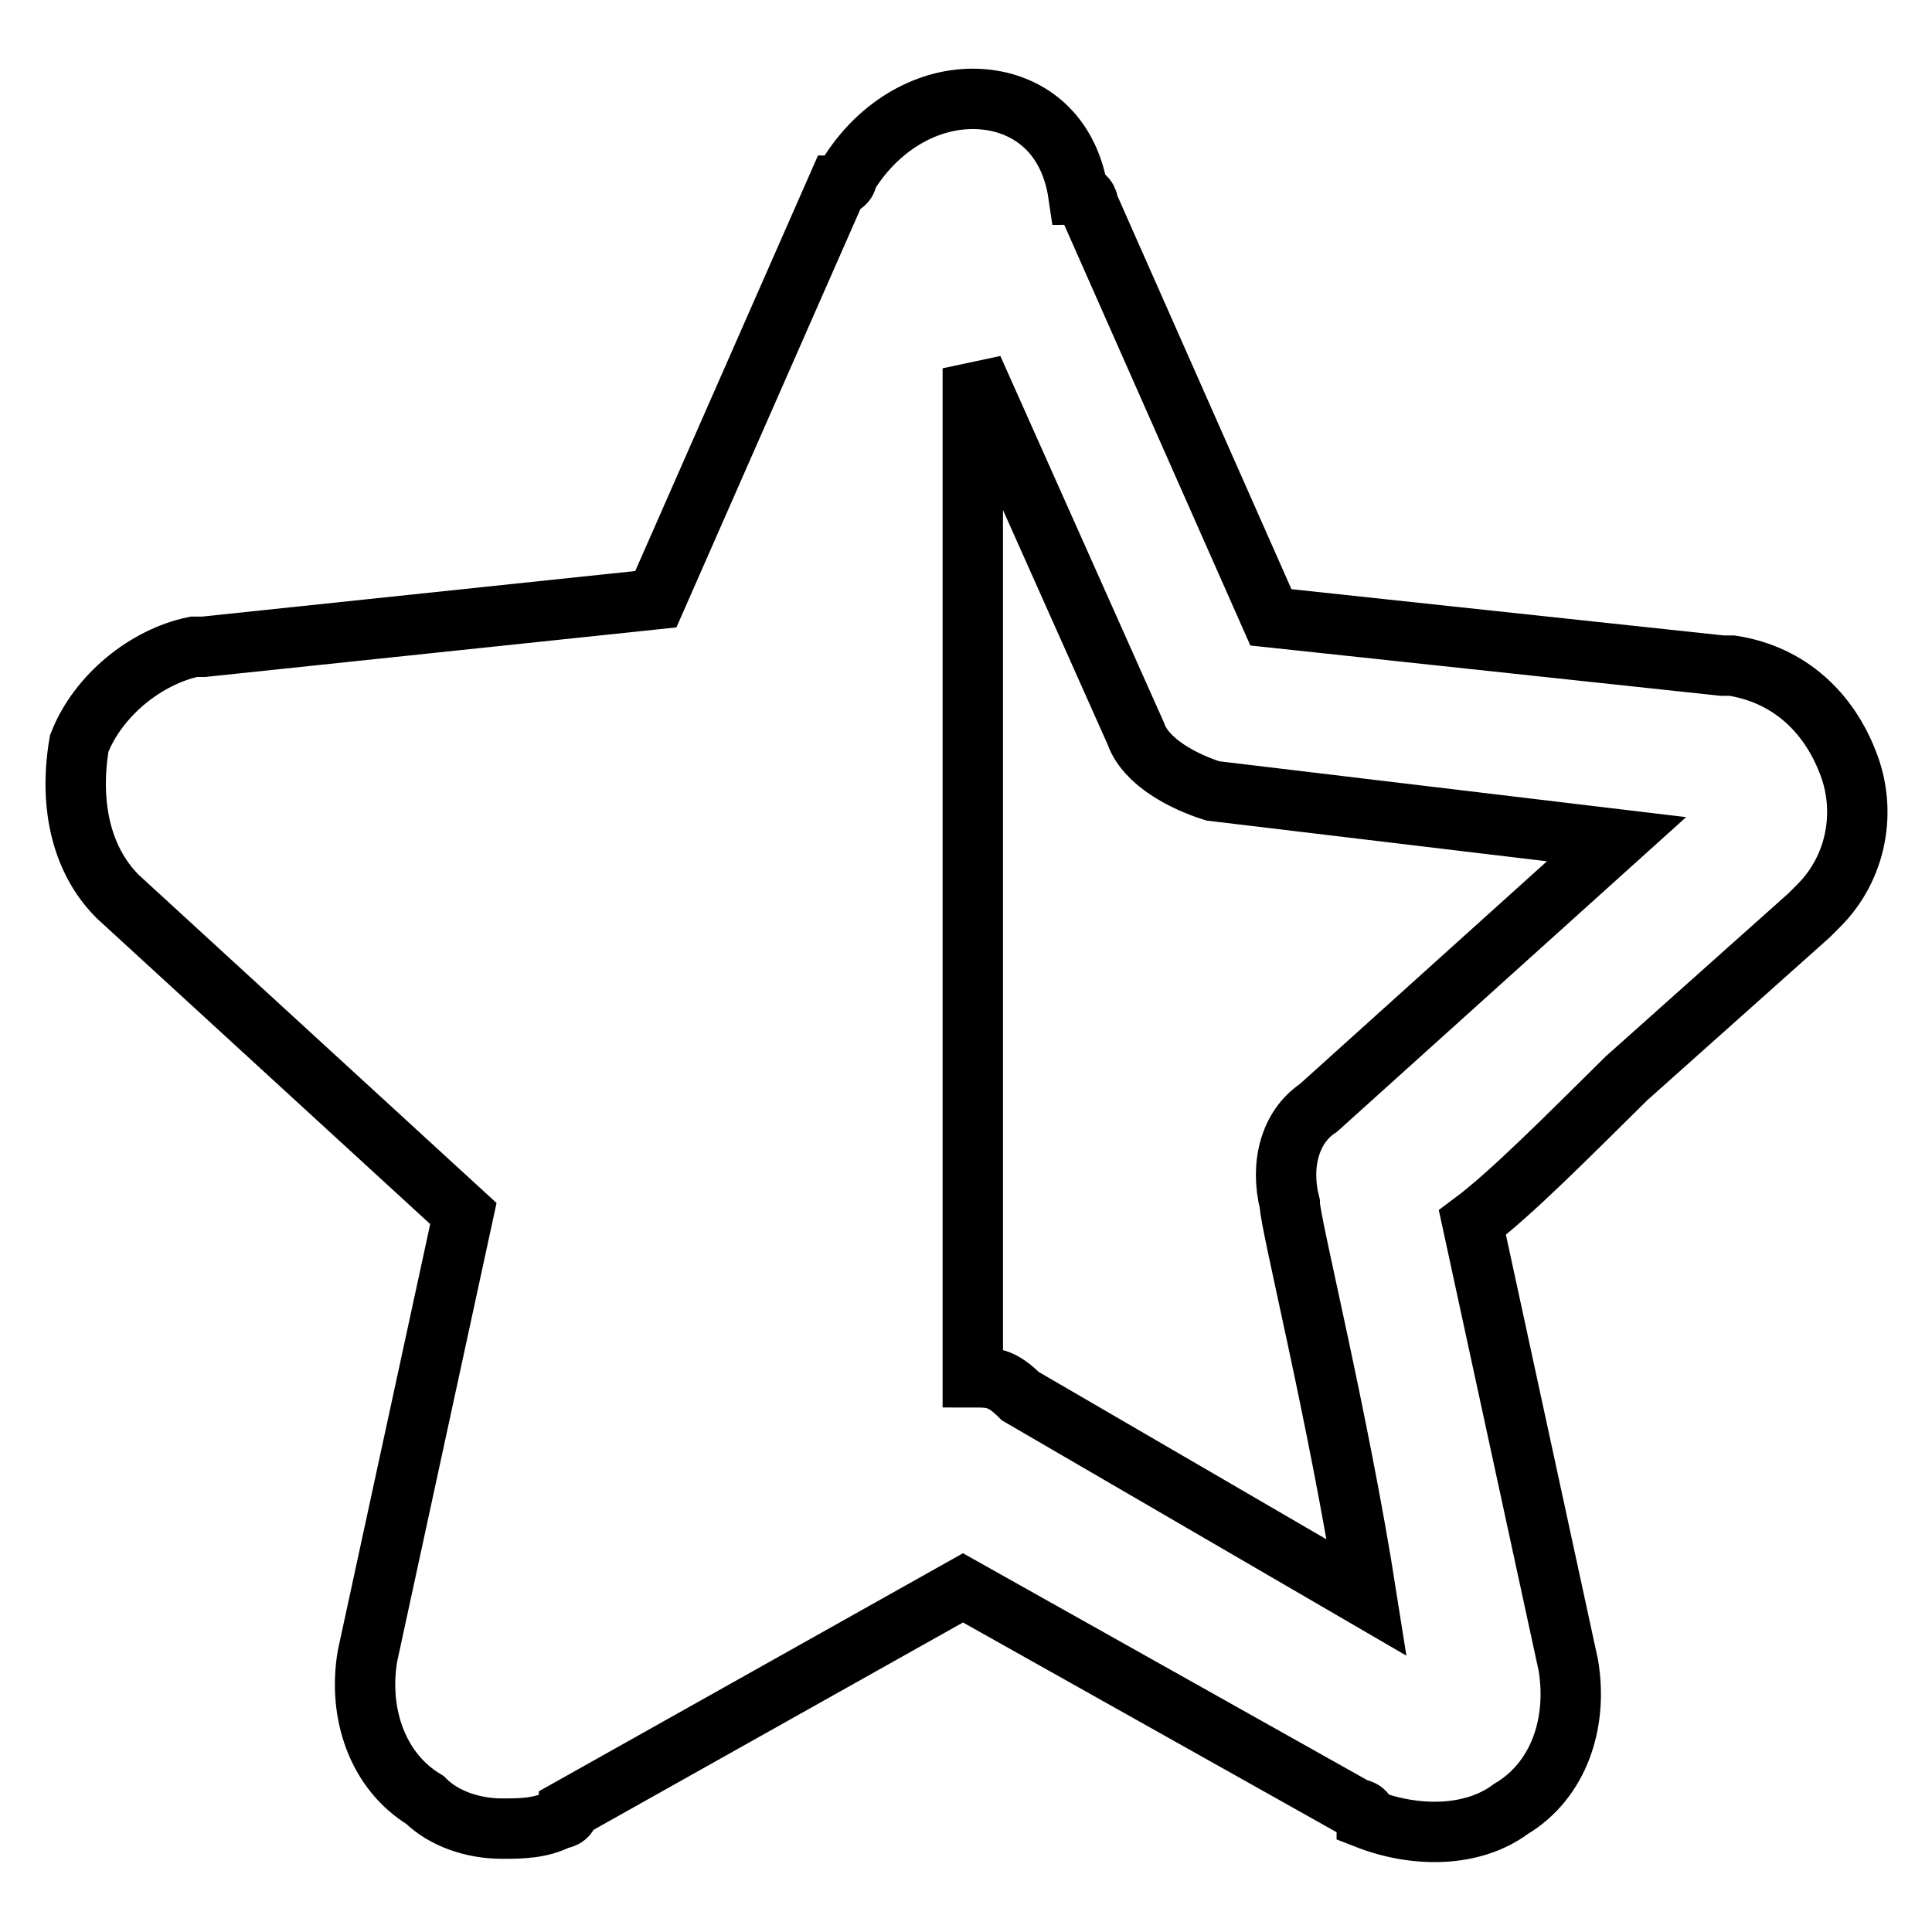
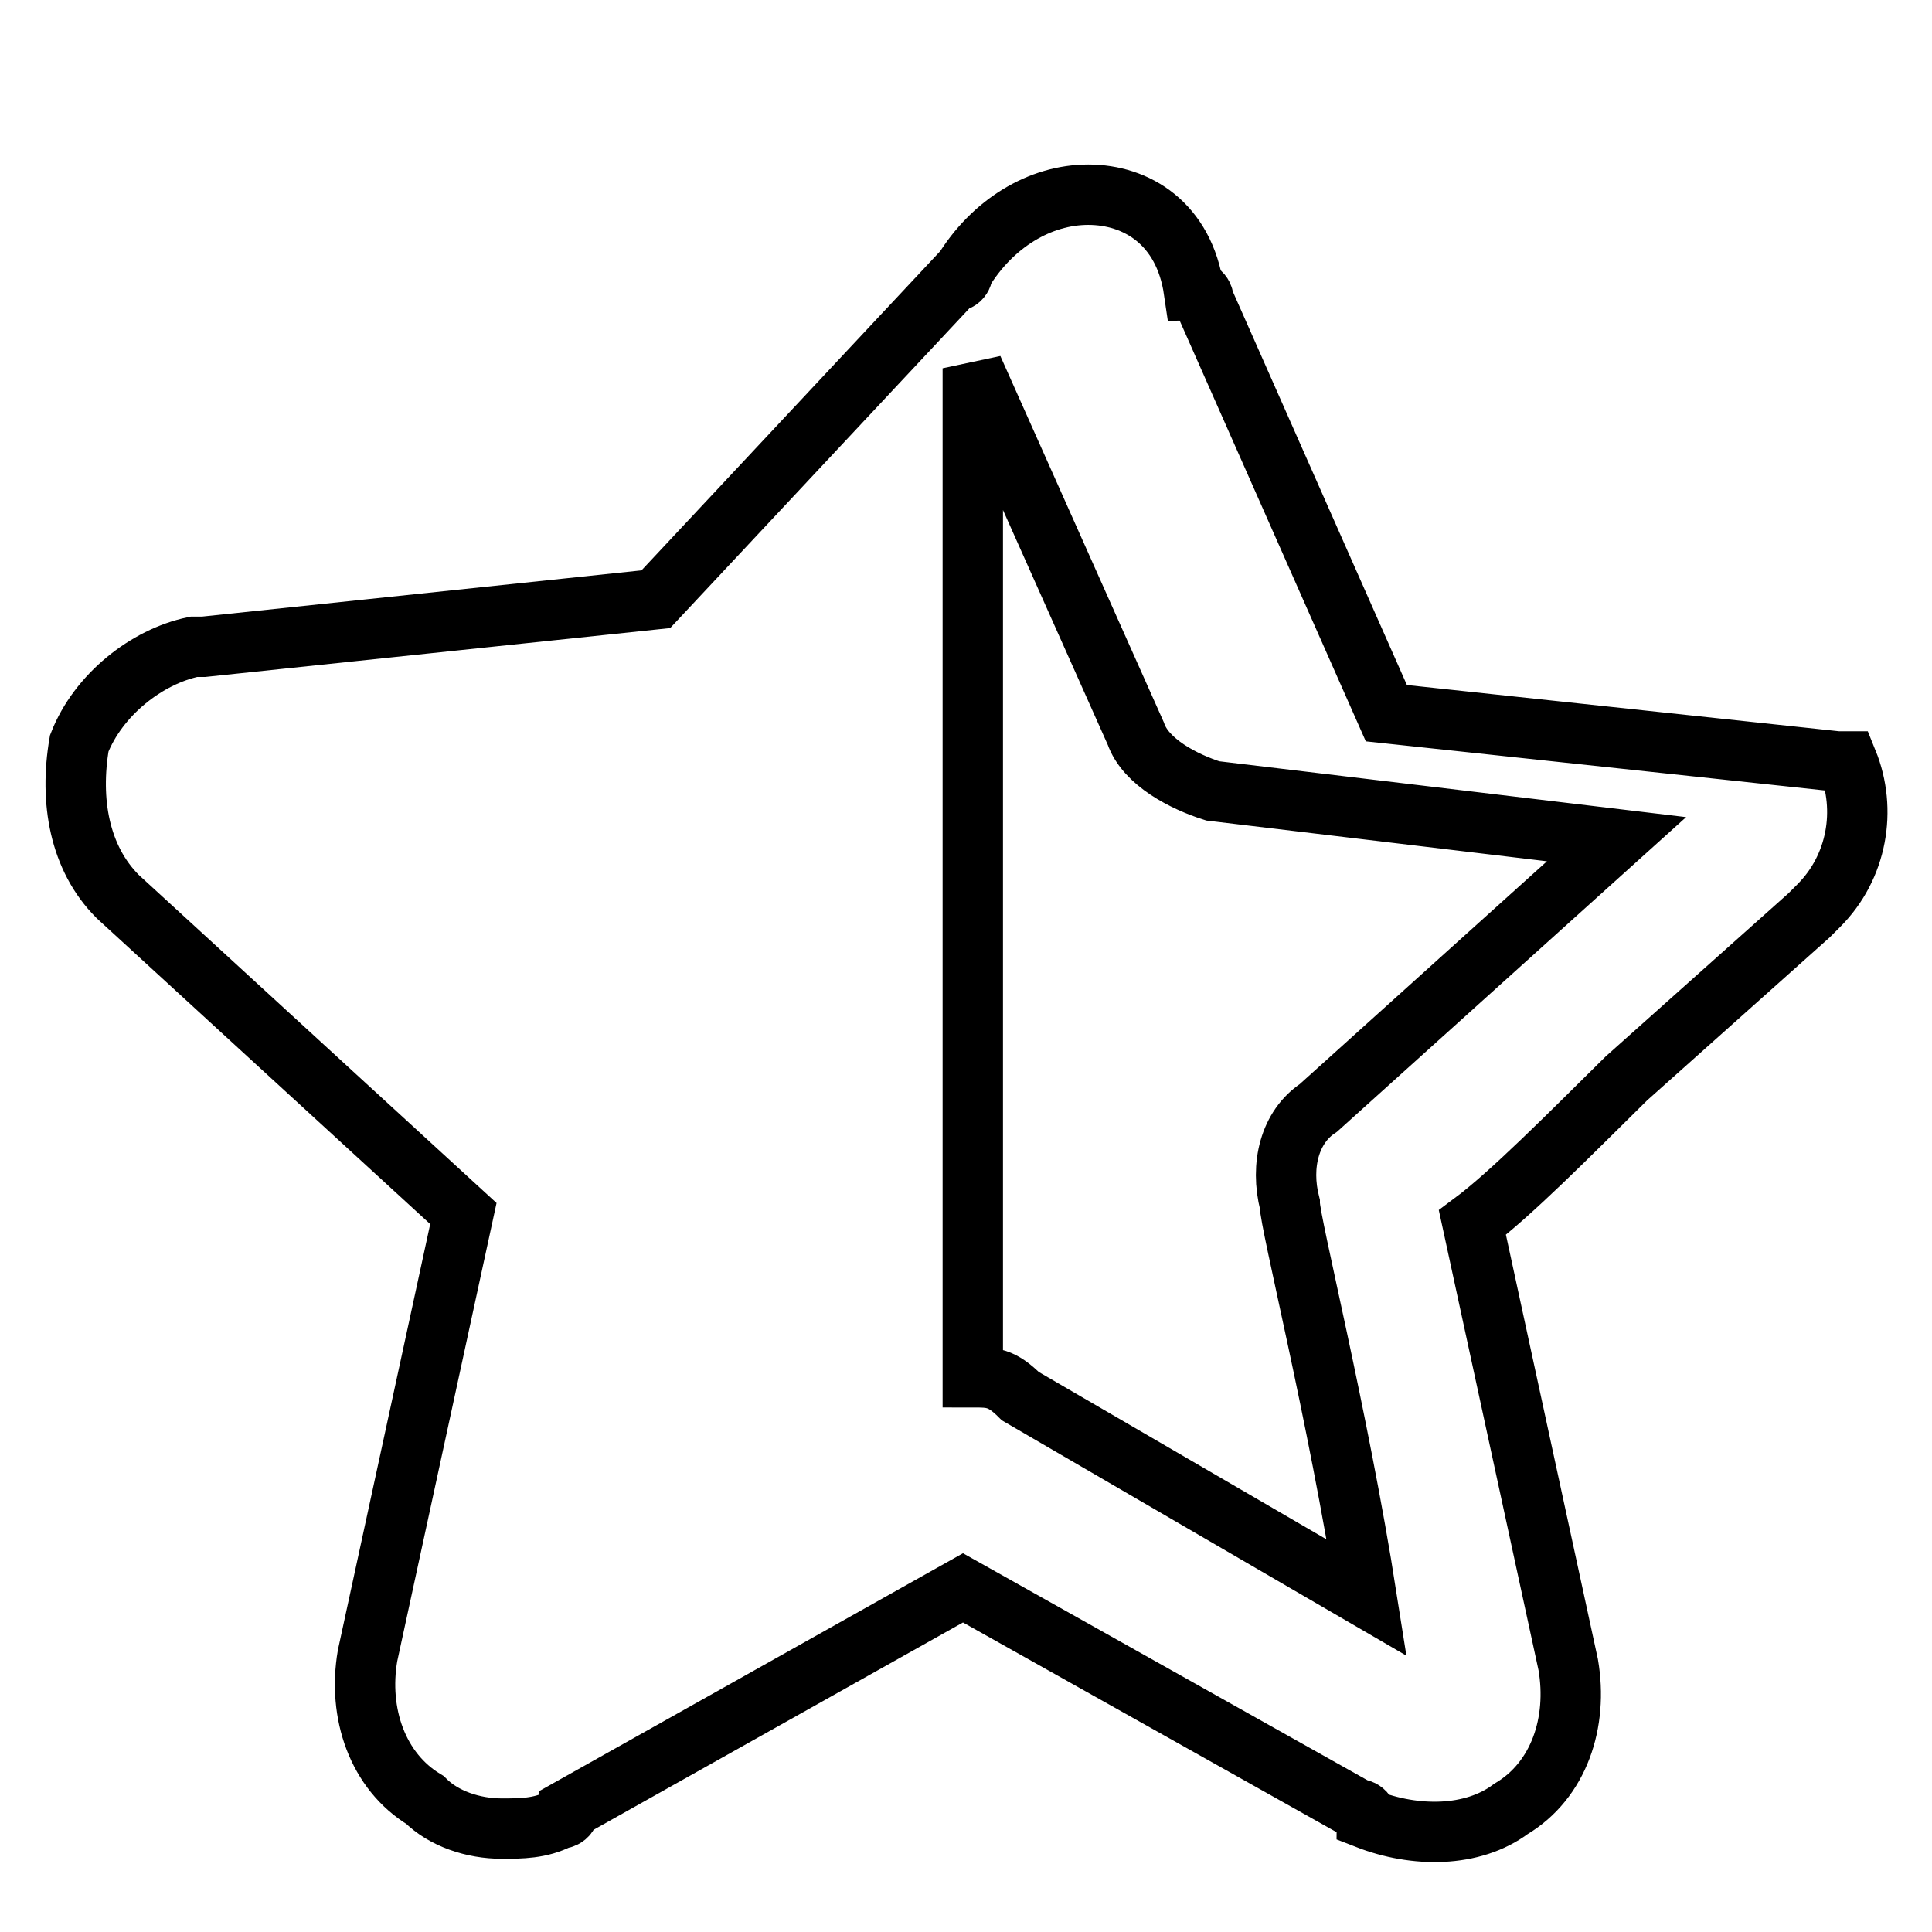
<svg xmlns="http://www.w3.org/2000/svg" version="1.1" x="0px" y="0px" viewBox="0 0 256 256" enable-background="new 0 0 256 256" xml:space="preserve">
  <g>
-     <path stroke-width="8" fill-opacity="0" stroke="#000000" d="M15.6,118.8l45.8,42l-12.7,58.6c-1.3,7.6,1.3,15.3,7.6,19.1c2.5,2.5,6.4,3.8,10.2,3.8c2.5,0,5.1,0,7.6-1.3 c0,0,1.3,0,1.3-1.3l52.2-29.3l52.2,29.3c0,0,1.3,0,1.3,1.3c6.4,2.5,14,2.5,19.1-1.3c6.4-3.8,8.9-11.5,7.6-19.1l-12.7-58.6 c5.1-3.8,12.7-11.5,20.4-19.1l24.2-21.6l1.3-1.3c5.1-5.1,6.4-12.7,3.8-19.1c-2.5-6.4-7.6-11.5-15.3-12.7h-1.3l-59.8-6.4l-24.2-54.7 c0,0,0-1.3-1.3-1.3c-1.3-8.9-7.6-12.7-14-12.7c-6.4,0-12.7,3.8-16.6,10.2c0,0,0,1.3-1.3,1.3L86.9,79.4L27,85.7h-1.3 C19.4,87,13,92.1,10.5,98.5C9.2,106.1,10.5,113.7,15.6,118.8L15.6,118.8z M128.9,182.5V48.8l21.6,48.4c1.3,3.8,6.4,6.4,10.2,7.6 l53.5,6.4l-39.5,35.6c-3.8,2.5-5.1,7.6-3.8,12.7c0,2.5,6.4,28,10.2,52.2L135.2,185C132.7,182.5,131.4,182.5,128.9,182.5 L128.9,182.5z" />
+     <path stroke-width="8" fill-opacity="0" stroke="#000000" d="M15.6,118.8l45.8,42l-12.7,58.6c-1.3,7.6,1.3,15.3,7.6,19.1c2.5,2.5,6.4,3.8,10.2,3.8c2.5,0,5.1,0,7.6-1.3 c0,0,1.3,0,1.3-1.3l52.2-29.3l52.2,29.3c0,0,1.3,0,1.3,1.3c6.4,2.5,14,2.5,19.1-1.3c6.4-3.8,8.9-11.5,7.6-19.1l-12.7-58.6 c5.1-3.8,12.7-11.5,20.4-19.1l24.2-21.6l1.3-1.3c5.1-5.1,6.4-12.7,3.8-19.1h-1.3l-59.8-6.4l-24.2-54.7 c0,0,0-1.3-1.3-1.3c-1.3-8.9-7.6-12.7-14-12.7c-6.4,0-12.7,3.8-16.6,10.2c0,0,0,1.3-1.3,1.3L86.9,79.4L27,85.7h-1.3 C19.4,87,13,92.1,10.5,98.5C9.2,106.1,10.5,113.7,15.6,118.8L15.6,118.8z M128.9,182.5V48.8l21.6,48.4c1.3,3.8,6.4,6.4,10.2,7.6 l53.5,6.4l-39.5,35.6c-3.8,2.5-5.1,7.6-3.8,12.7c0,2.5,6.4,28,10.2,52.2L135.2,185C132.7,182.5,131.4,182.5,128.9,182.5 L128.9,182.5z" />
  </g>
</svg>